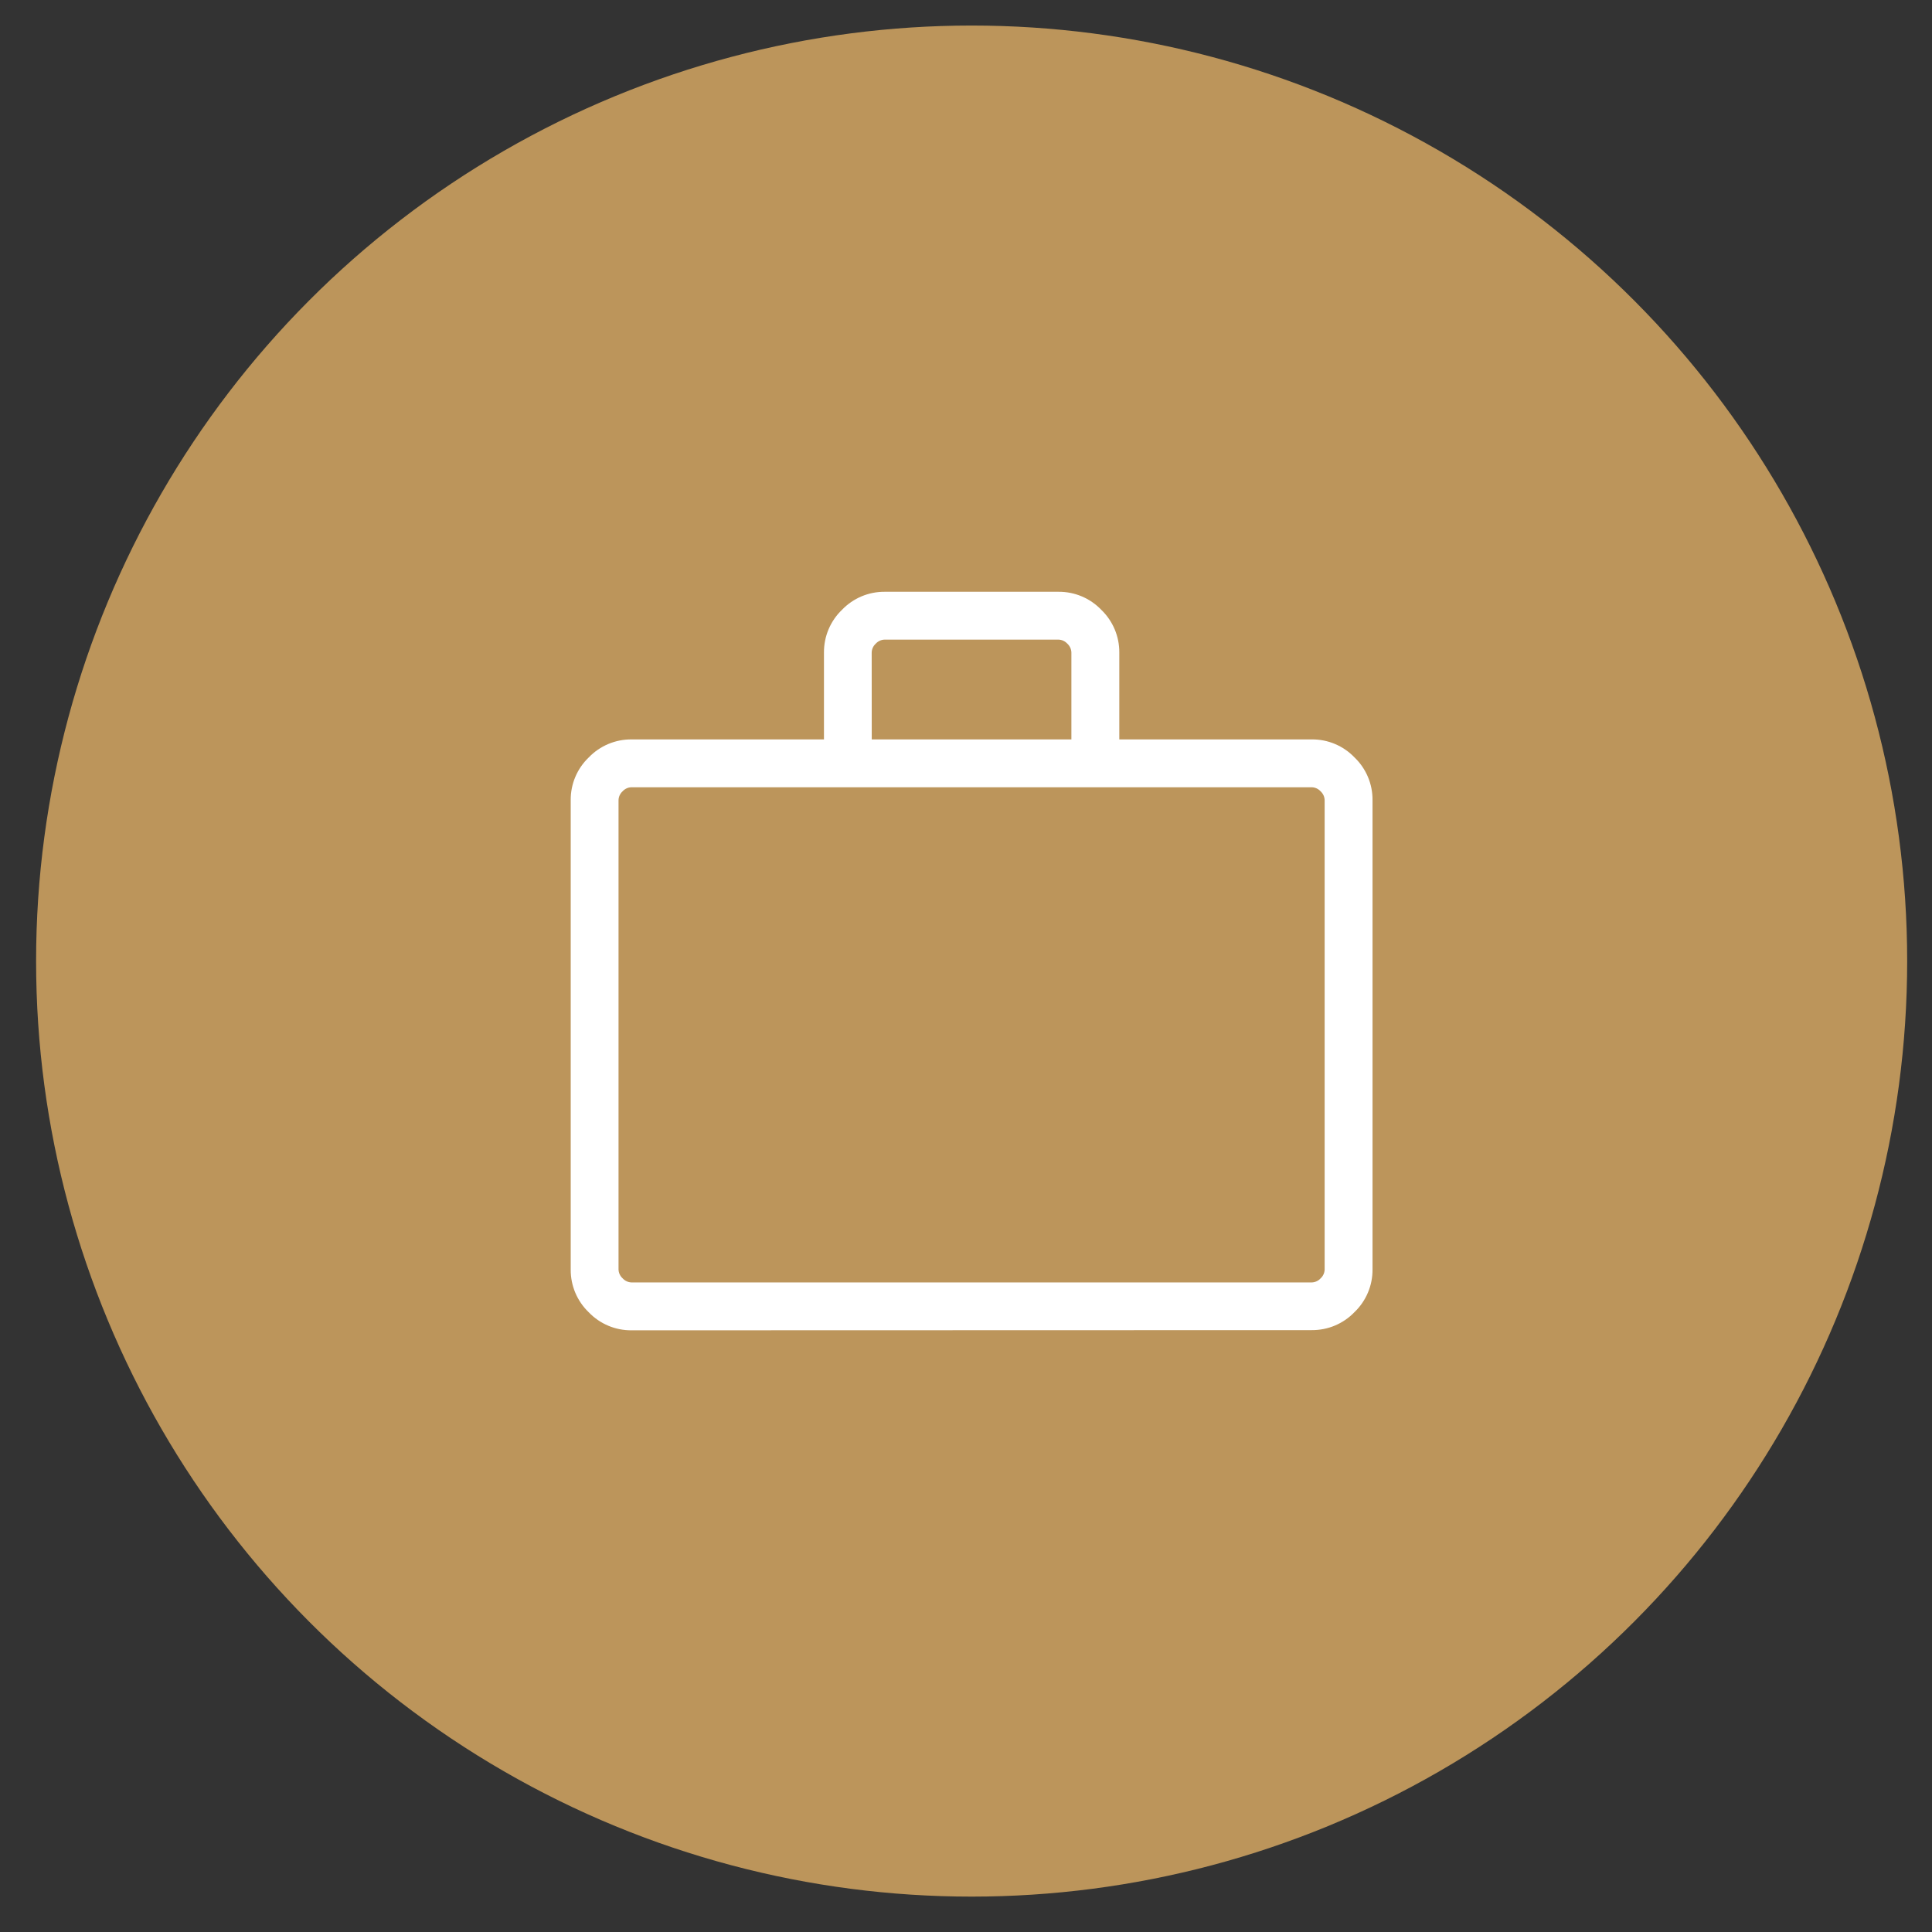
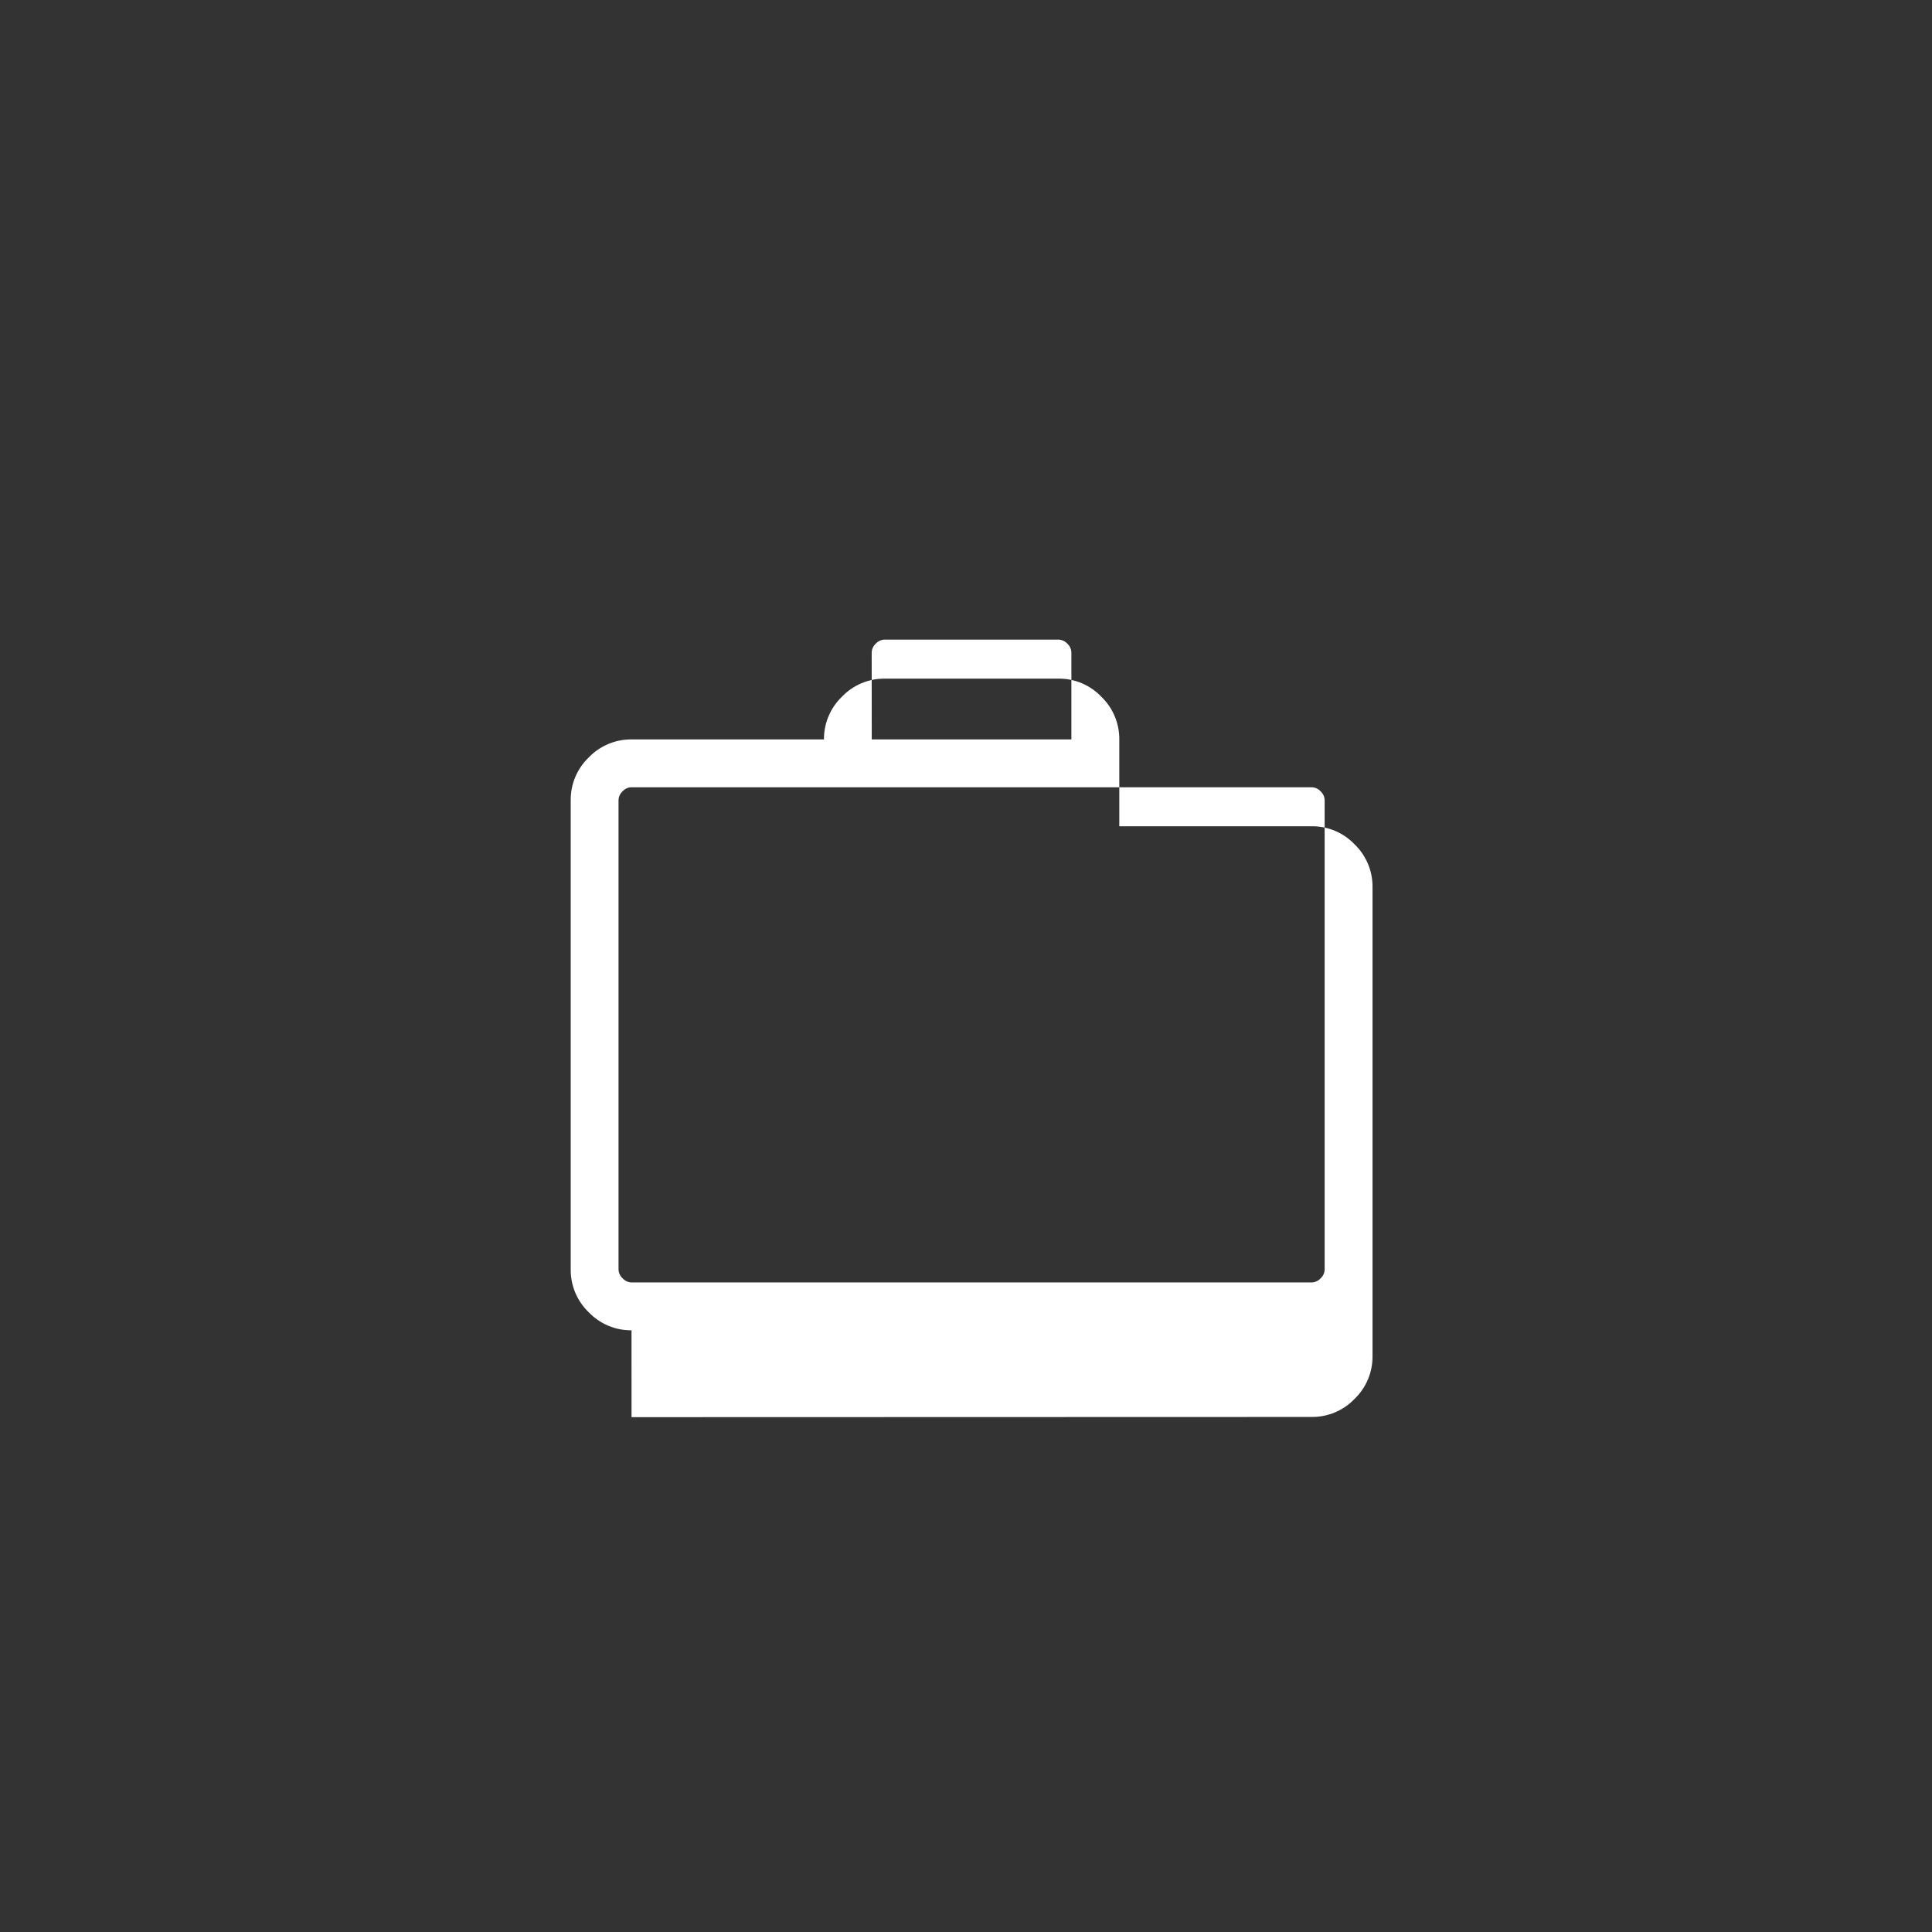
<svg xmlns="http://www.w3.org/2000/svg" id="Capa_1" data-name="Capa 1" viewBox="0 0 600 600">
  <rect x="0" y="0" width="600" height="600" fill="#333333" stroke="none" />
  <defs>
    <style>      .cls-1 {        fill: #bc955b;      }      .cls-2 {        fill: #fff;      }    </style>
  </defs>
-   <circle id="Elipse_66" data-name="Elipse 66" class="cls-1" cx="301.75" cy="298.47" r="290.54" />
-   <path id="Trazado_140595" data-name="Trazado 140595" class="cls-2" d="M196.12,413.14c-5.01.04-9.81-1.98-13.28-5.6-3.62-3.47-5.64-8.27-5.6-13.28v-145.75c-.05-5.01,1.98-9.82,5.6-13.28,3.47-3.62,8.27-5.64,13.28-5.6h59.77v-26.97c-.04-5.01,1.98-9.81,5.6-13.28,3.47-3.62,8.27-5.64,13.28-5.6h53.96c5.01-.04,9.81,1.98,13.28,5.6,3.61,3.47,5.64,8.27,5.6,13.28v26.97h59.77c5.01-.05,9.82,1.98,13.28,5.6,3.62,3.47,5.64,8.27,5.59,13.28v145.69c.05,5.01-1.98,9.82-5.59,13.28-3.47,3.62-8.27,5.64-13.28,5.6l-211.25.06ZM196.12,398.27h211.23c1.06-.02,2.06-.48,2.77-1.26.78-.71,1.24-1.71,1.26-2.77v-145.72c-.02-1.06-.48-2.06-1.26-2.77-.71-.78-1.71-1.24-2.77-1.26h-211.23c-1.06.02-2.06.48-2.77,1.26-.78.71-1.24,1.71-1.26,2.77v145.69c.02,1.06.48,2.06,1.26,2.77.71.79,1.71,1.26,2.77,1.29ZM270.73,229.64h62v-26.97c-.02-1.06-.48-2.06-1.26-2.77-.71-.78-1.71-1.24-2.77-1.26h-53.96c-1.06.02-2.06.48-2.77,1.26-.78.71-1.24,1.71-1.26,2.77l.02,26.97ZM192.09,398.27h0Z" />
+   <path id="Trazado_140595" data-name="Trazado 140595" class="cls-2" d="M196.12,413.14c-5.01.04-9.81-1.98-13.28-5.6-3.62-3.47-5.64-8.27-5.6-13.28v-145.75c-.05-5.01,1.98-9.82,5.6-13.28,3.47-3.62,8.27-5.64,13.28-5.6h59.77c-.04-5.01,1.98-9.81,5.6-13.28,3.47-3.62,8.27-5.64,13.28-5.6h53.96c5.01-.04,9.81,1.98,13.28,5.6,3.61,3.47,5.64,8.27,5.6,13.28v26.97h59.77c5.01-.05,9.82,1.98,13.28,5.6,3.62,3.47,5.64,8.27,5.59,13.28v145.69c.05,5.01-1.98,9.82-5.59,13.28-3.47,3.62-8.27,5.64-13.28,5.6l-211.25.06ZM196.12,398.27h211.23c1.06-.02,2.06-.48,2.77-1.26.78-.71,1.24-1.71,1.26-2.77v-145.72c-.02-1.06-.48-2.06-1.26-2.77-.71-.78-1.71-1.24-2.77-1.26h-211.23c-1.06.02-2.06.48-2.77,1.26-.78.71-1.24,1.71-1.26,2.77v145.69c.02,1.06.48,2.06,1.26,2.77.71.79,1.71,1.26,2.77,1.29ZM270.73,229.64h62v-26.97c-.02-1.06-.48-2.06-1.26-2.77-.71-.78-1.71-1.24-2.77-1.26h-53.96c-1.06.02-2.06.48-2.77,1.26-.78.71-1.24,1.71-1.26,2.77l.02,26.97ZM192.09,398.27h0Z" />
</svg>